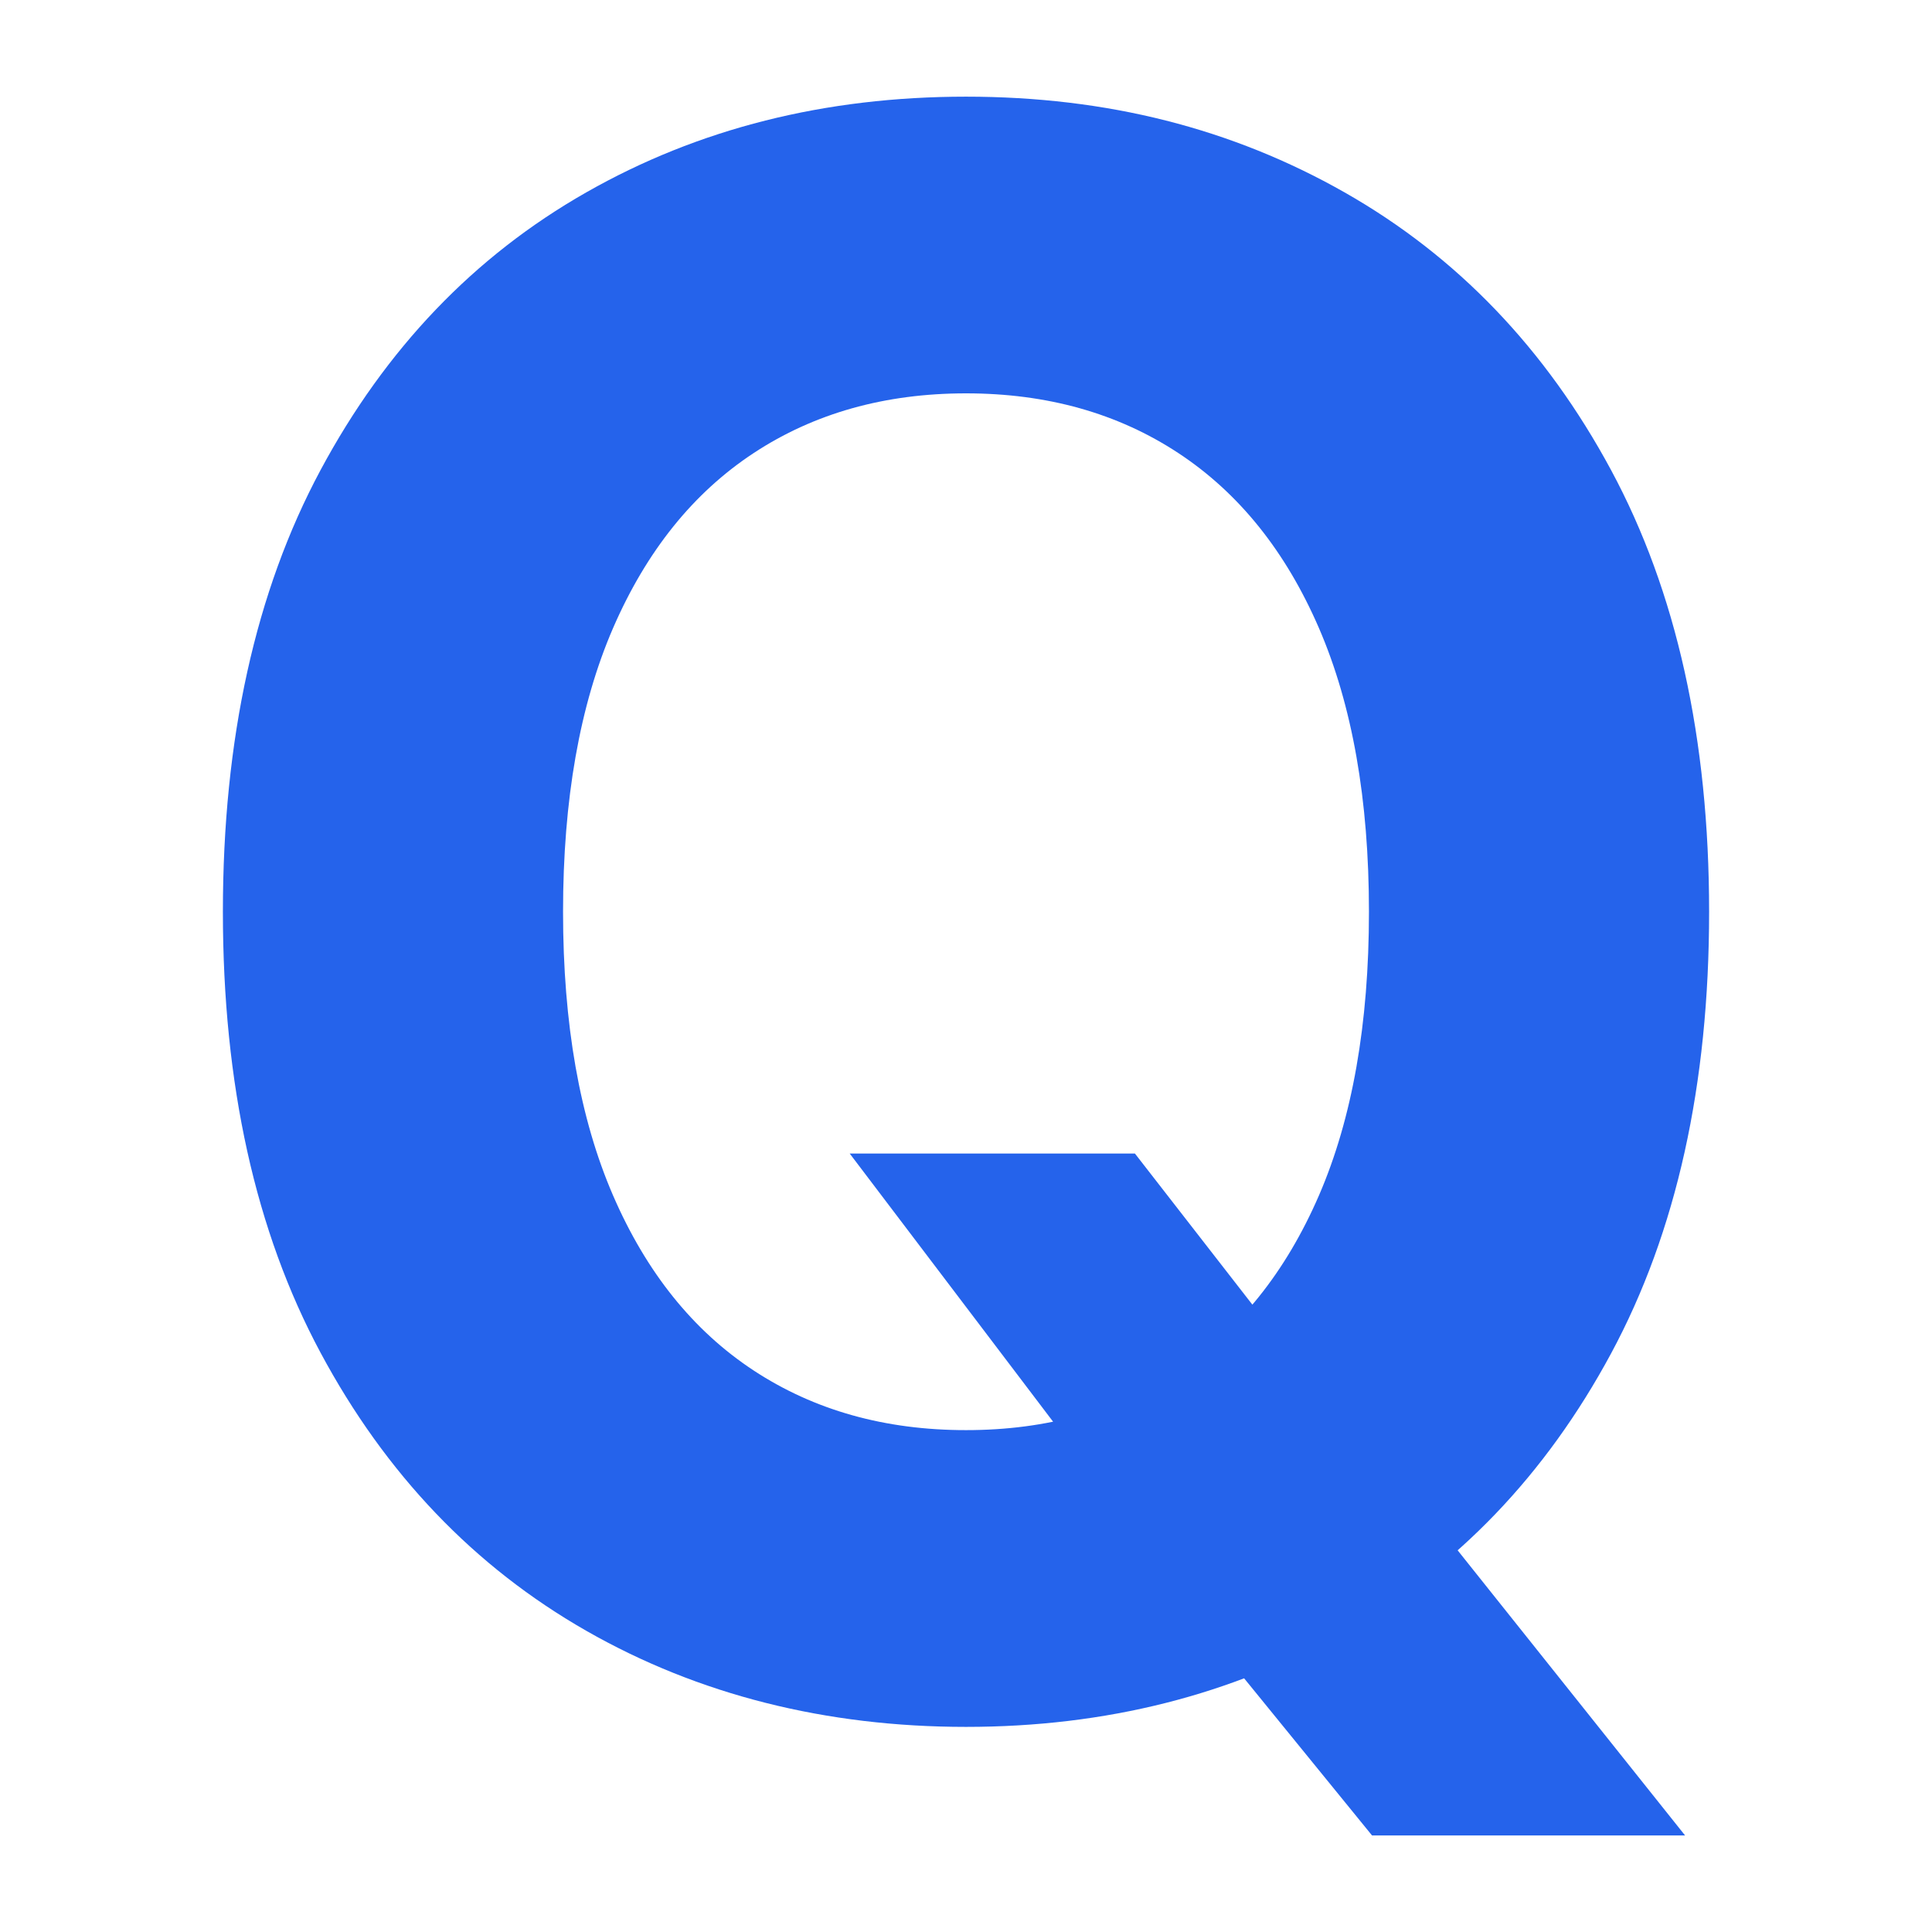
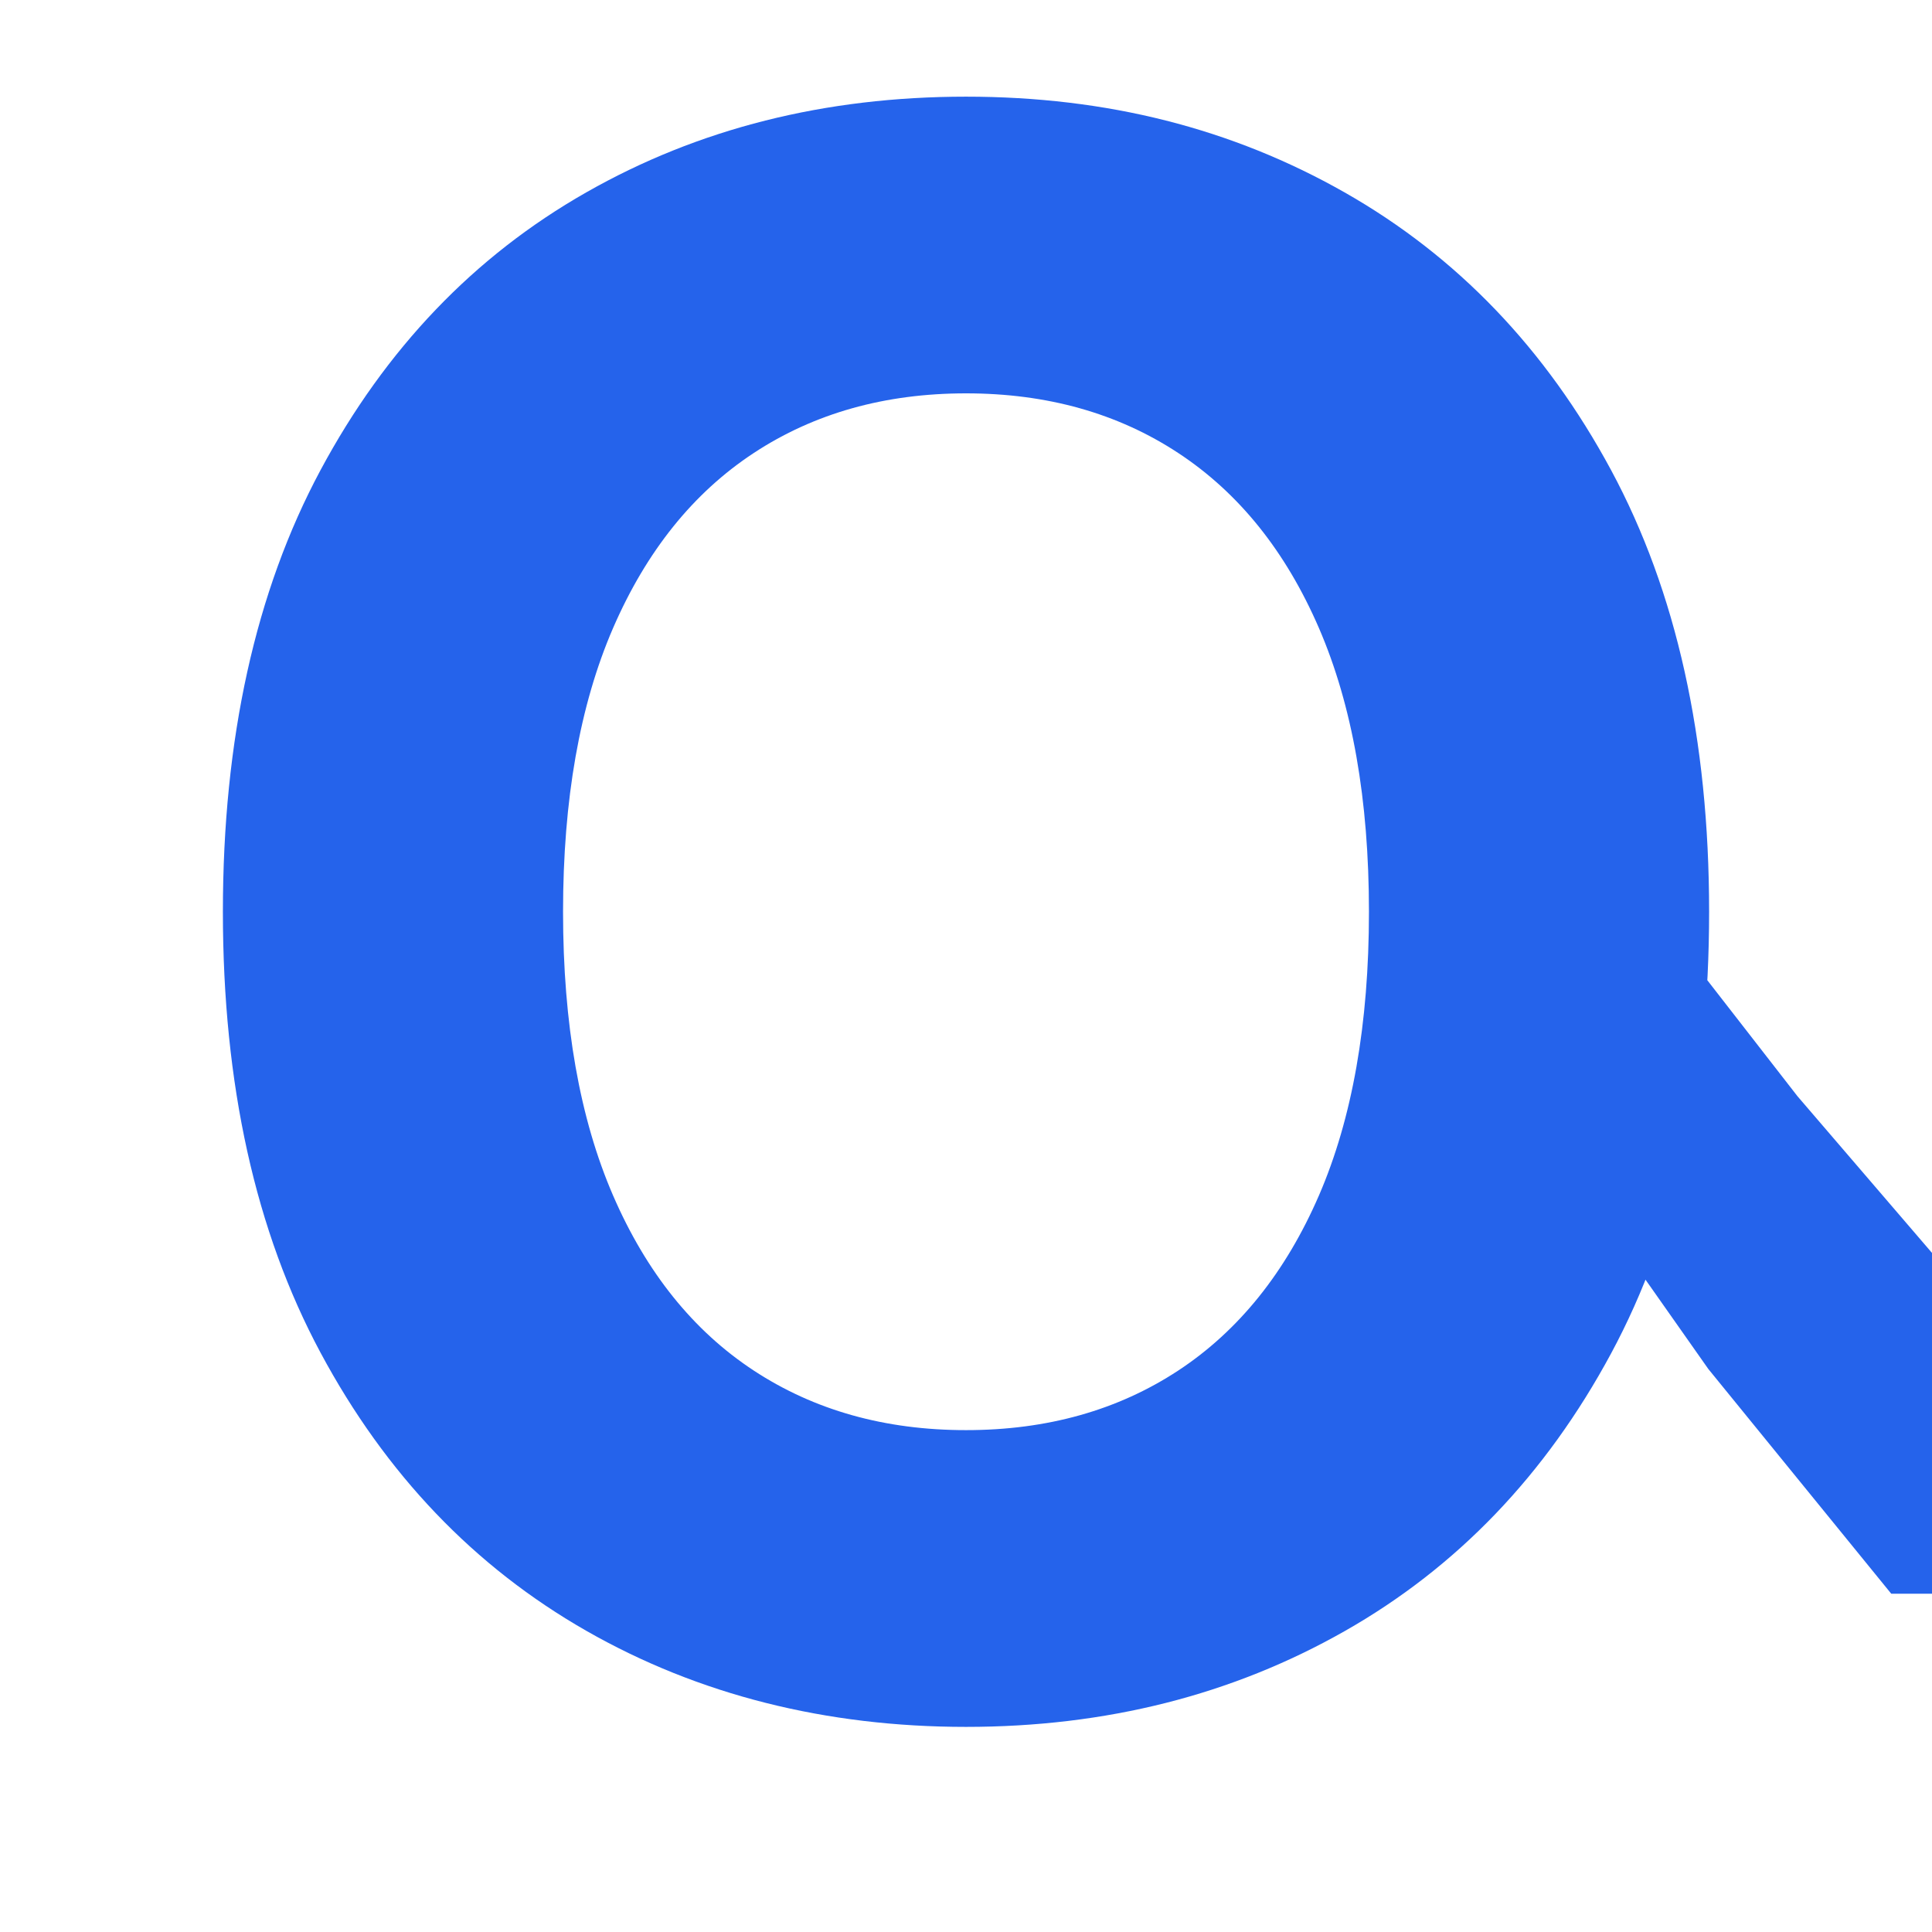
<svg xmlns="http://www.w3.org/2000/svg" id="Capa_1" viewBox="0 0 300 300">
-   <path d="M265.39,141.58c0,26.87-5.07,49.73-15.22,68.58-10.15,18.85-23.94,33.23-41.39,43.13-17.45,9.91-37.04,14.86-58.78,14.86s-41.55-4.97-58.96-14.92c-17.41-9.95-31.16-24.34-41.27-43.19-10.11-18.85-15.16-41.67-15.16-68.46s5.05-49.73,15.16-68.58c10.11-18.85,23.86-33.23,41.27-43.13,17.4-9.91,37.06-14.86,58.96-14.86s41.33,4.95,58.78,14.86c17.45,9.91,31.24,24.29,41.39,43.13,10.15,18.85,15.22,41.71,15.22,68.58ZM212.57,141.58c0-17.41-2.59-32.08-7.76-44.04-5.17-11.95-12.45-21.01-21.84-27.19-9.39-6.18-20.38-9.27-32.97-9.27s-23.58,3.09-32.97,9.27c-9.39,6.18-16.66,15.24-21.84,27.19-5.17,11.95-7.76,26.63-7.76,44.04s2.59,32.09,7.76,44.04c5.17,11.95,12.45,21.02,21.84,27.19s20.37,9.26,32.97,9.26,23.58-3.09,32.97-9.26c9.38-6.18,16.66-15.24,21.84-27.19,5.17-11.95,7.76-26.63,7.76-44.04ZM131.95,179.12h44.28l22.26,28.64,21.9,25.51,41.27,51.74h-48.61l-28.4-34.89-14.56-20.7-38.14-50.29Z" fill="#2563eb" stroke-width="0" />
+   <path d="M265.39,141.58c0,26.87-5.07,49.73-15.22,68.58-10.15,18.85-23.94,33.23-41.39,43.13-17.45,9.91-37.04,14.86-58.78,14.86s-41.55-4.97-58.96-14.92c-17.41-9.95-31.16-24.34-41.27-43.19-10.11-18.85-15.16-41.67-15.16-68.46s5.05-49.73,15.16-68.58c10.11-18.85,23.86-33.23,41.27-43.13,17.4-9.91,37.06-14.86,58.96-14.86s41.33,4.95,58.78,14.86c17.45,9.91,31.24,24.29,41.39,43.13,10.15,18.85,15.22,41.71,15.22,68.58ZM212.57,141.58c0-17.41-2.59-32.08-7.76-44.04-5.17-11.95-12.45-21.01-21.84-27.19-9.39-6.18-20.38-9.27-32.97-9.27s-23.58,3.09-32.97,9.27c-9.39,6.18-16.66,15.24-21.84,27.19-5.17,11.95-7.76,26.63-7.76,44.04s2.59,32.09,7.76,44.04c5.17,11.95,12.45,21.02,21.84,27.19s20.37,9.26,32.97,9.26,23.58-3.09,32.97-9.26c9.38-6.18,16.66-15.24,21.84-27.19,5.17-11.95,7.76-26.63,7.76-44.04Zh44.28l22.26,28.64,21.9,25.51,41.27,51.74h-48.61l-28.4-34.89-14.56-20.7-38.14-50.29Z" fill="#2563eb" stroke-width="0" />
</svg>